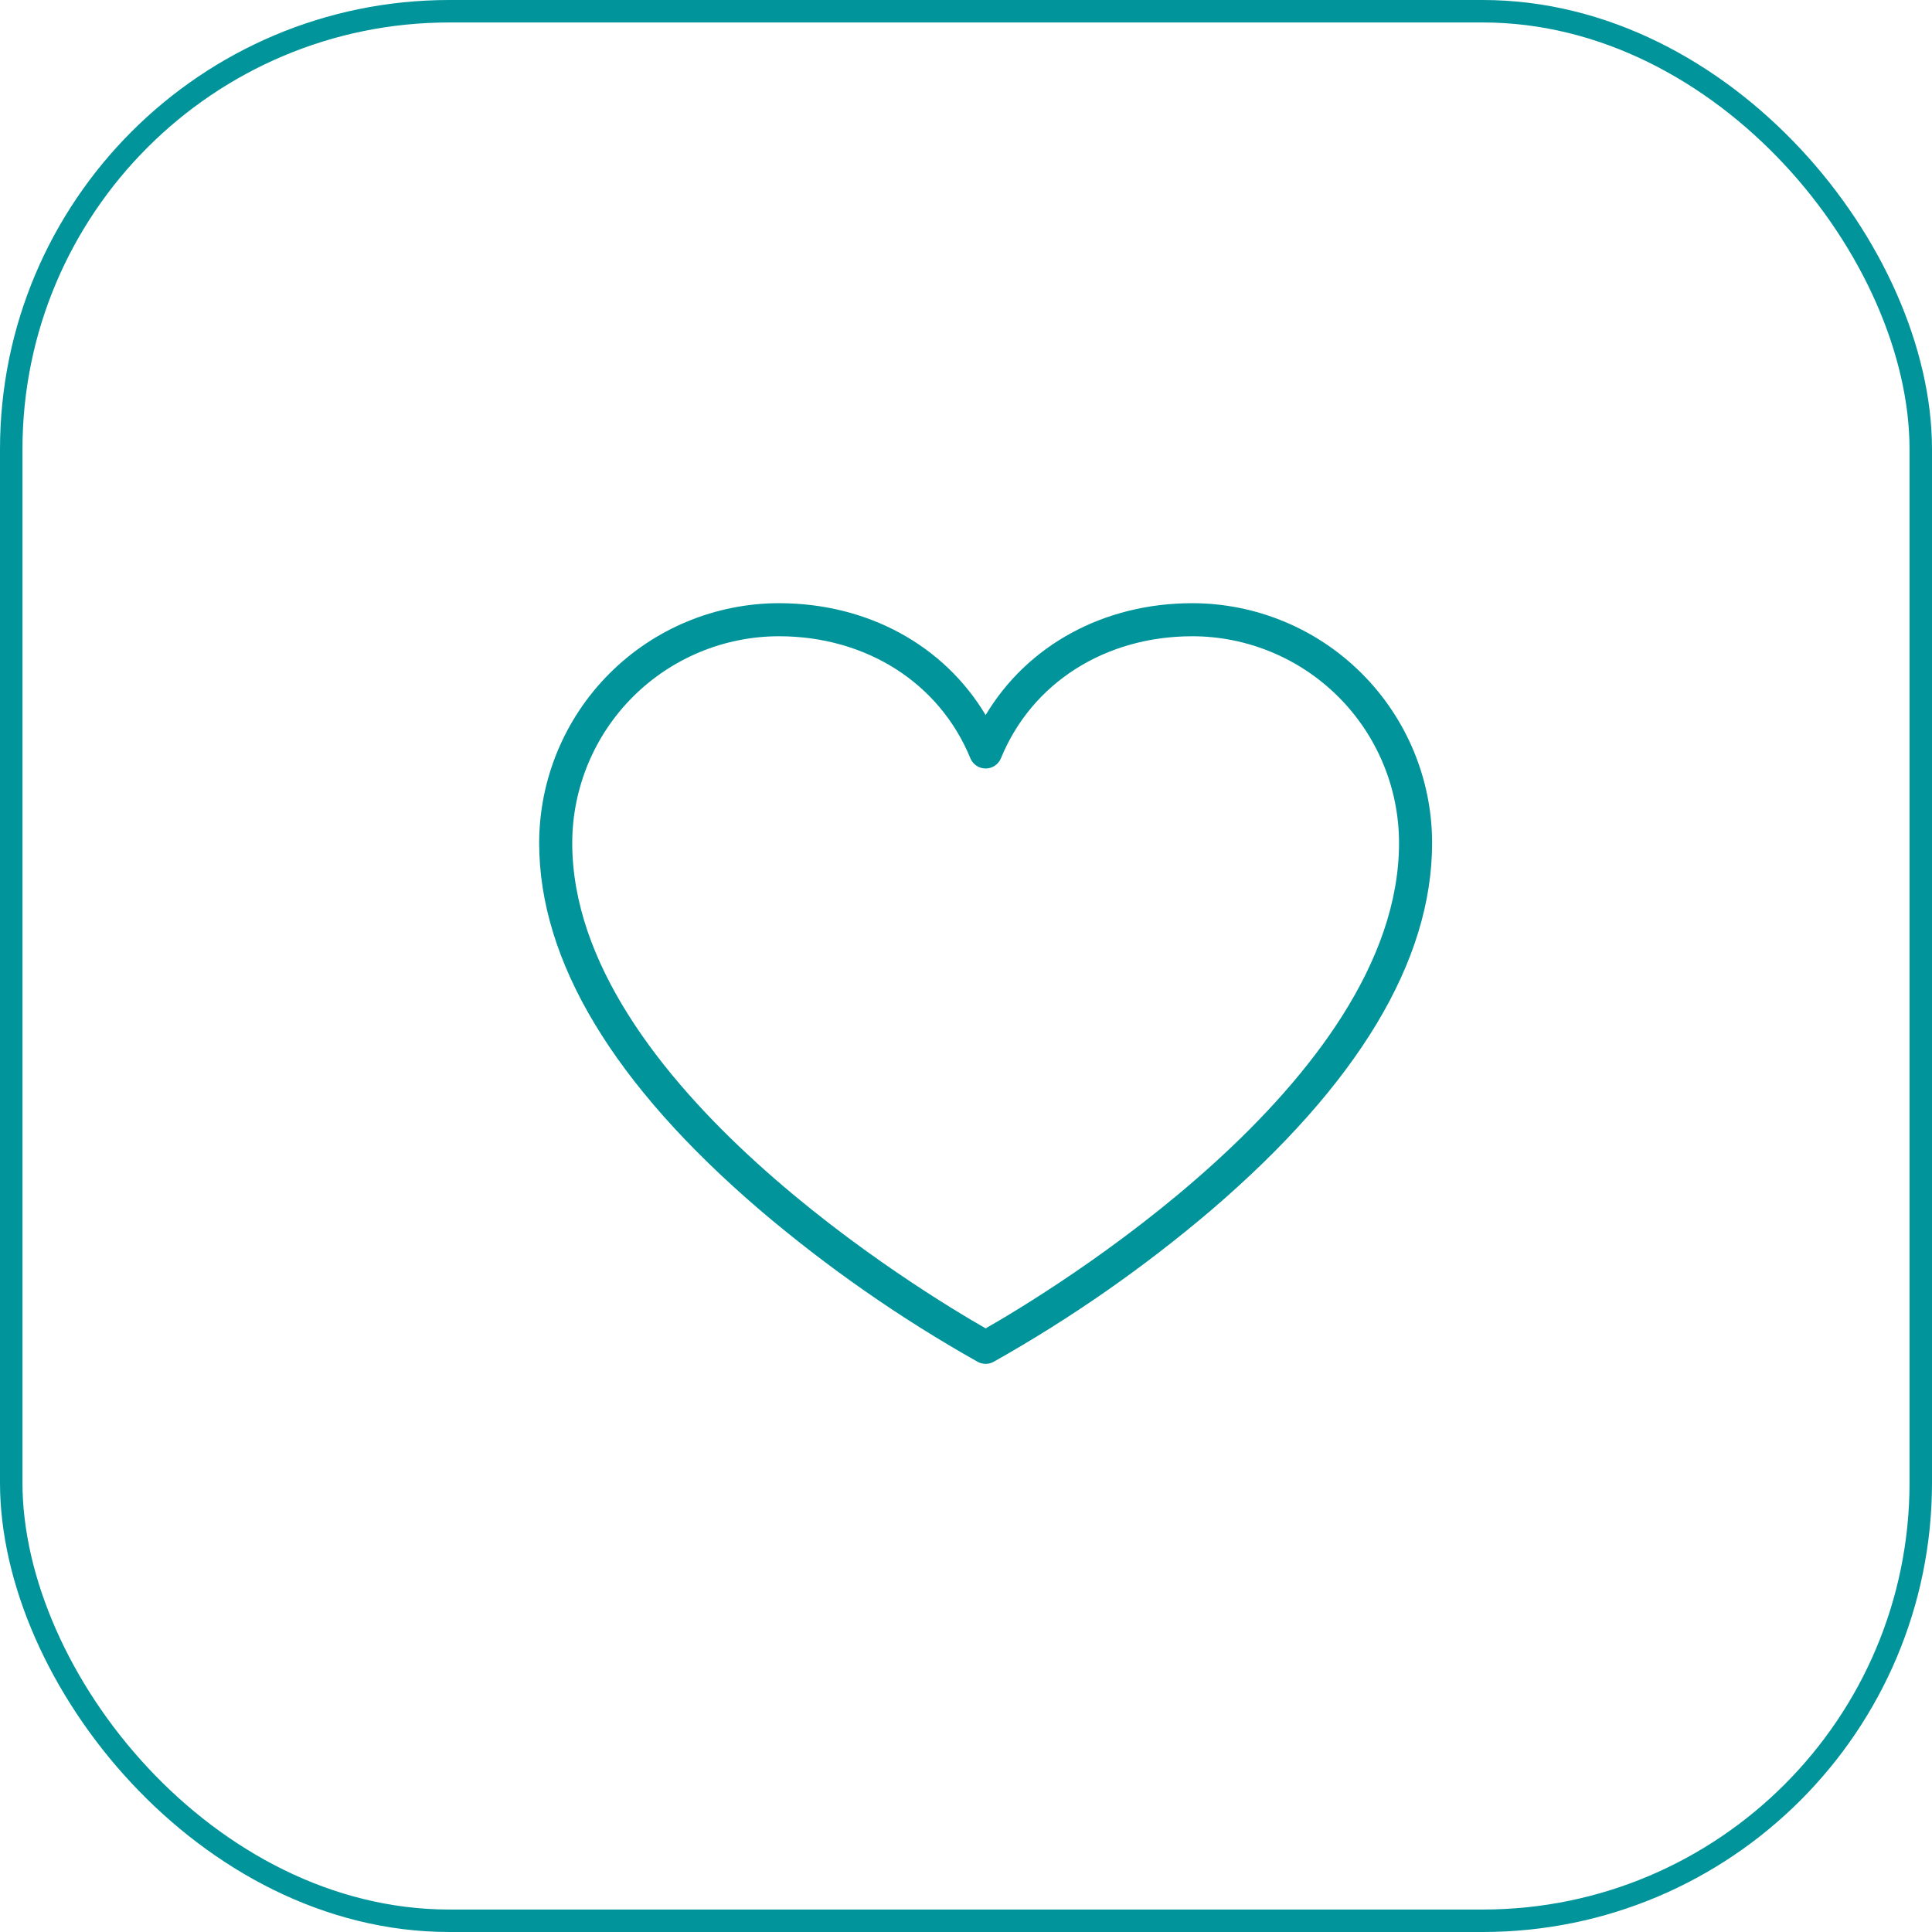
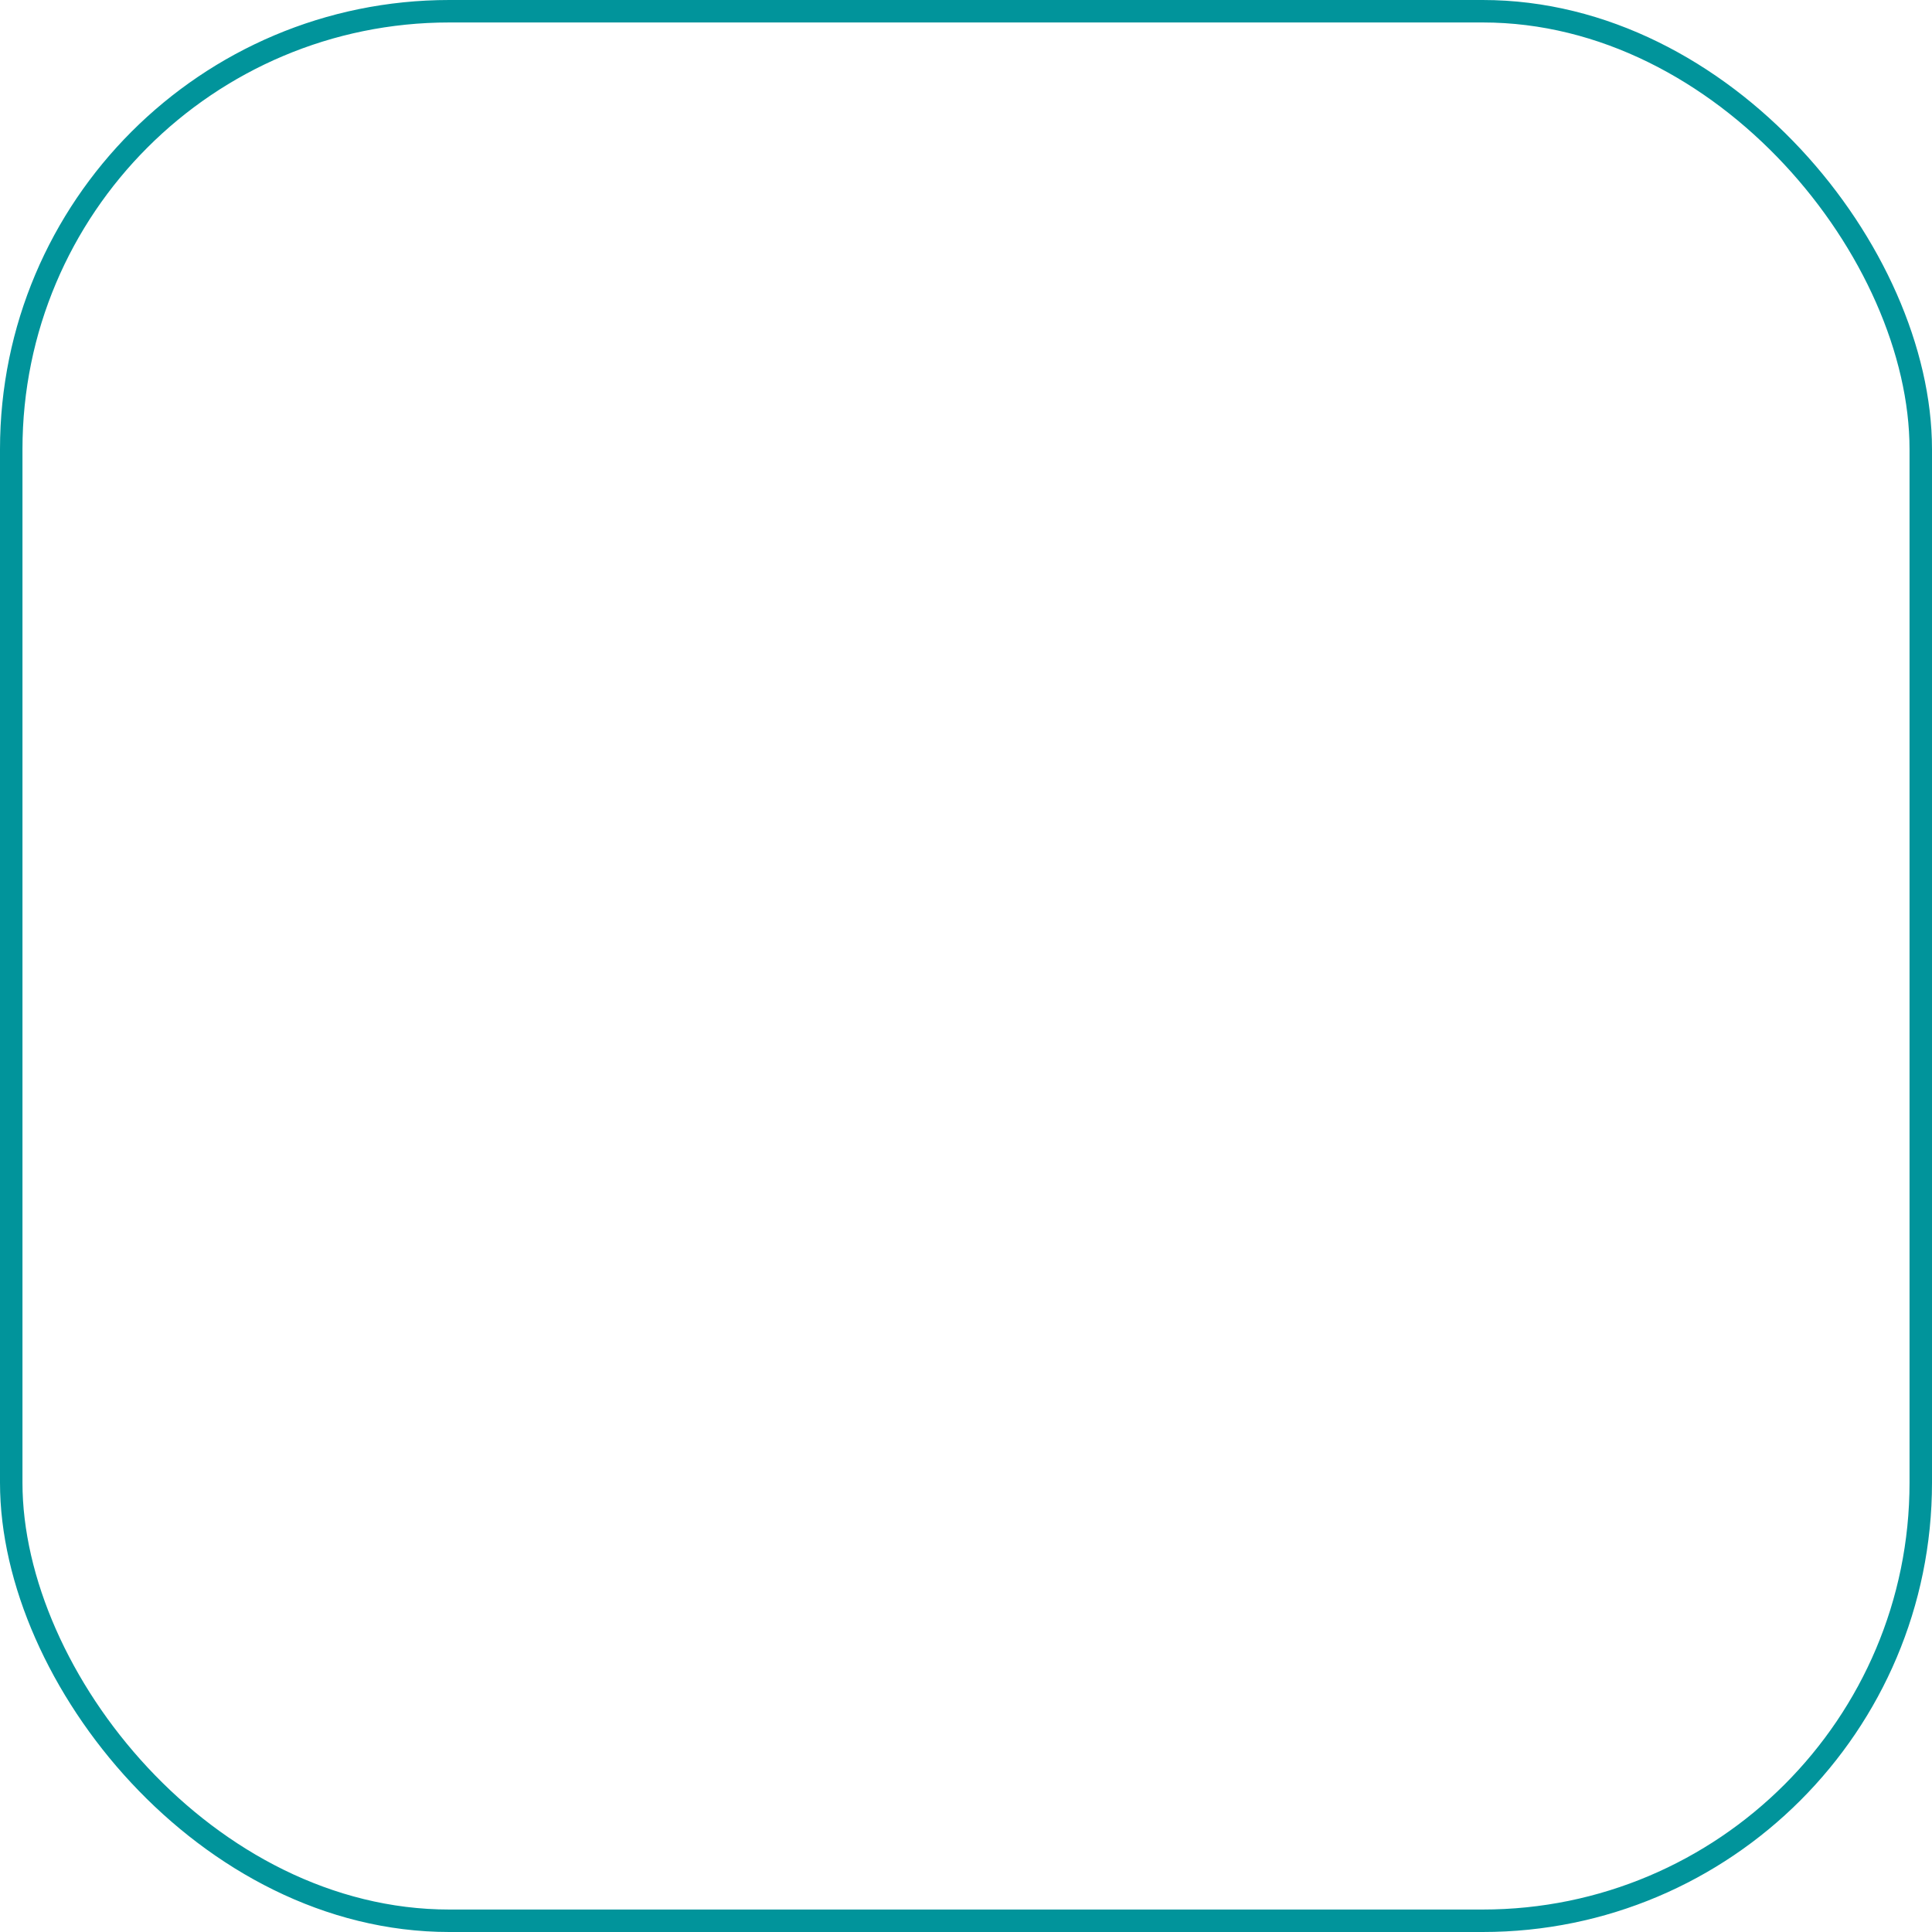
<svg xmlns="http://www.w3.org/2000/svg" width="43" height="43" viewBox="0 0 43 43" fill="none">
  <rect x="0.25" y="0.25" width="42.5" height="42.5" rx="9.75" stroke="#01949B" stroke-width="0.5" />
-   <path d="M26.538 13.425C24.565 13.425 22.865 14.362 21.937 15.915C21.01 14.362 19.309 13.425 17.337 13.425C15.922 13.427 14.565 13.989 13.565 14.99C12.565 15.99 12.002 17.347 12 18.761C12 21.392 13.656 24.141 16.913 26.931C18.417 28.211 20.041 29.343 21.762 30.311C21.816 30.34 21.876 30.355 21.937 30.355C21.998 30.355 22.058 30.34 22.112 30.311C23.833 29.343 25.457 28.211 26.961 26.931C30.218 24.141 31.874 21.392 31.874 18.761C31.873 17.347 31.31 15.99 30.309 14.99C29.309 13.989 27.953 13.427 26.538 13.425ZM21.937 29.565C20.649 28.829 12.736 24.105 12.736 18.761C12.738 17.542 13.223 16.372 14.085 15.51C14.948 14.648 16.117 14.162 17.337 14.161C19.279 14.161 20.911 15.201 21.597 16.876C21.625 16.944 21.672 17.001 21.732 17.042C21.793 17.083 21.864 17.104 21.937 17.104C22.01 17.104 22.081 17.083 22.142 17.042C22.203 17.001 22.25 16.944 22.278 16.876C22.963 15.201 24.595 14.161 26.538 14.161C27.757 14.162 28.927 14.648 29.789 15.51C30.652 16.372 31.137 17.542 31.138 18.761C31.138 24.098 23.225 28.833 21.937 29.565Z" fill="#01949B" />
</svg>